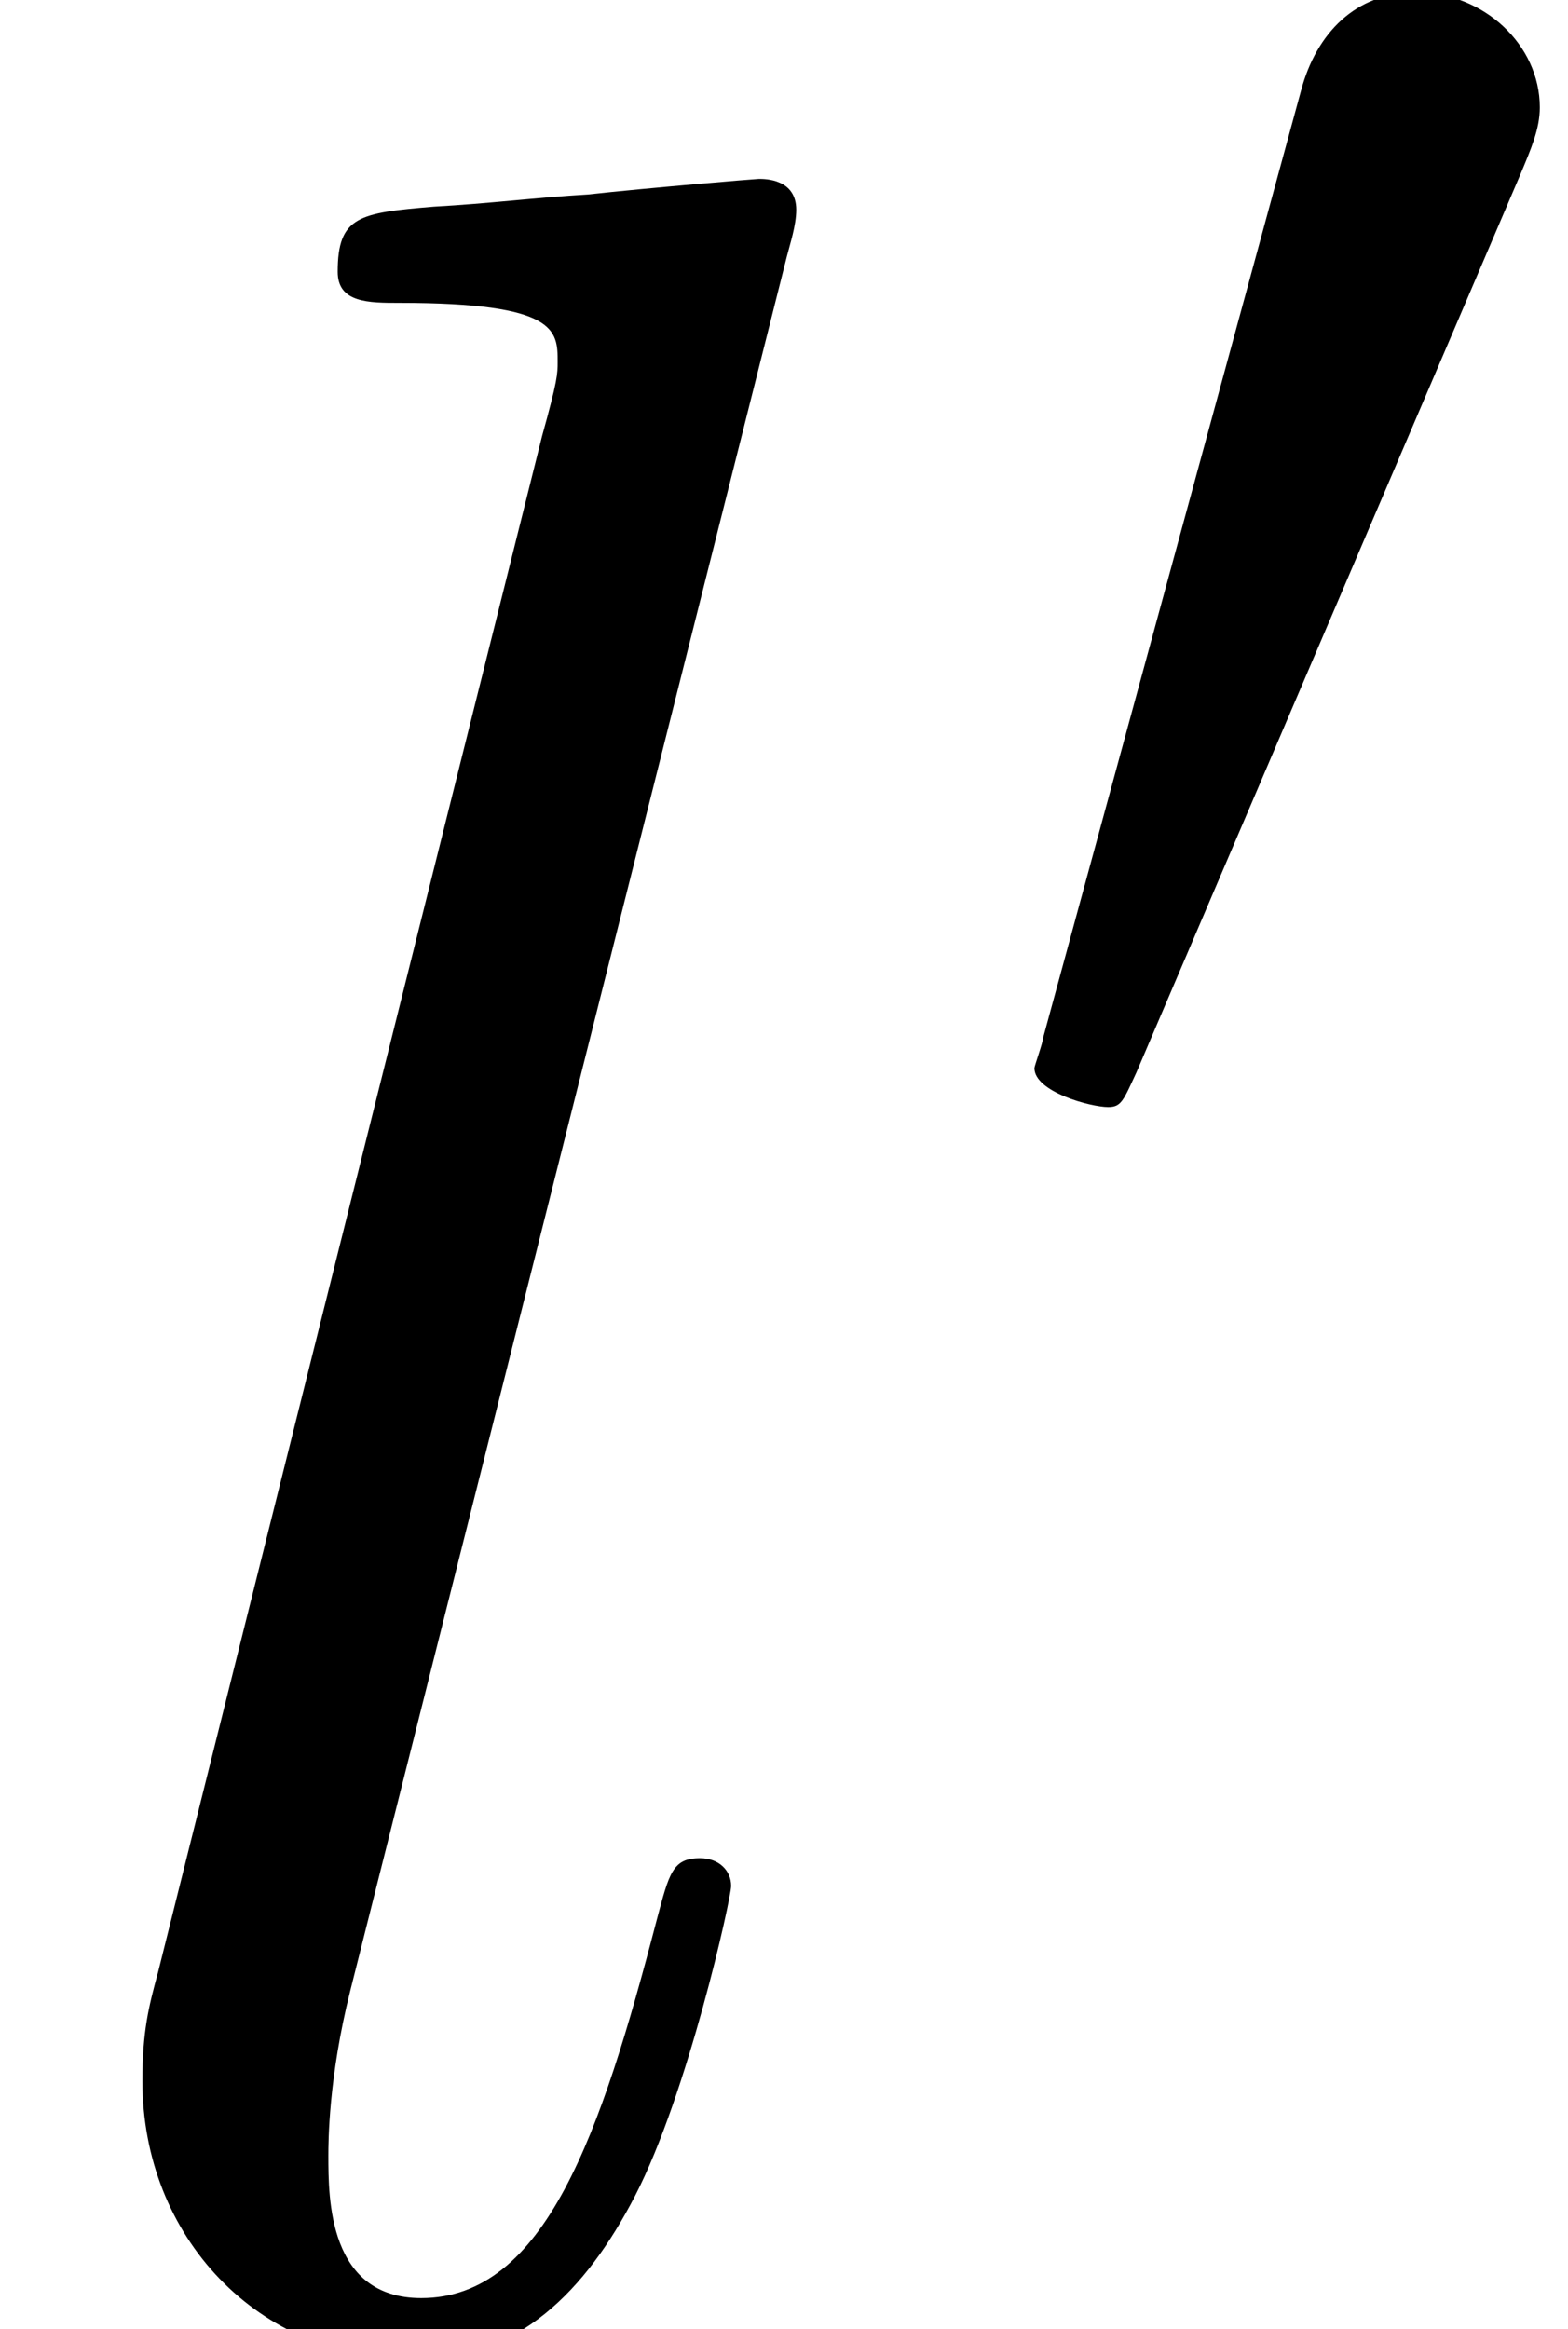
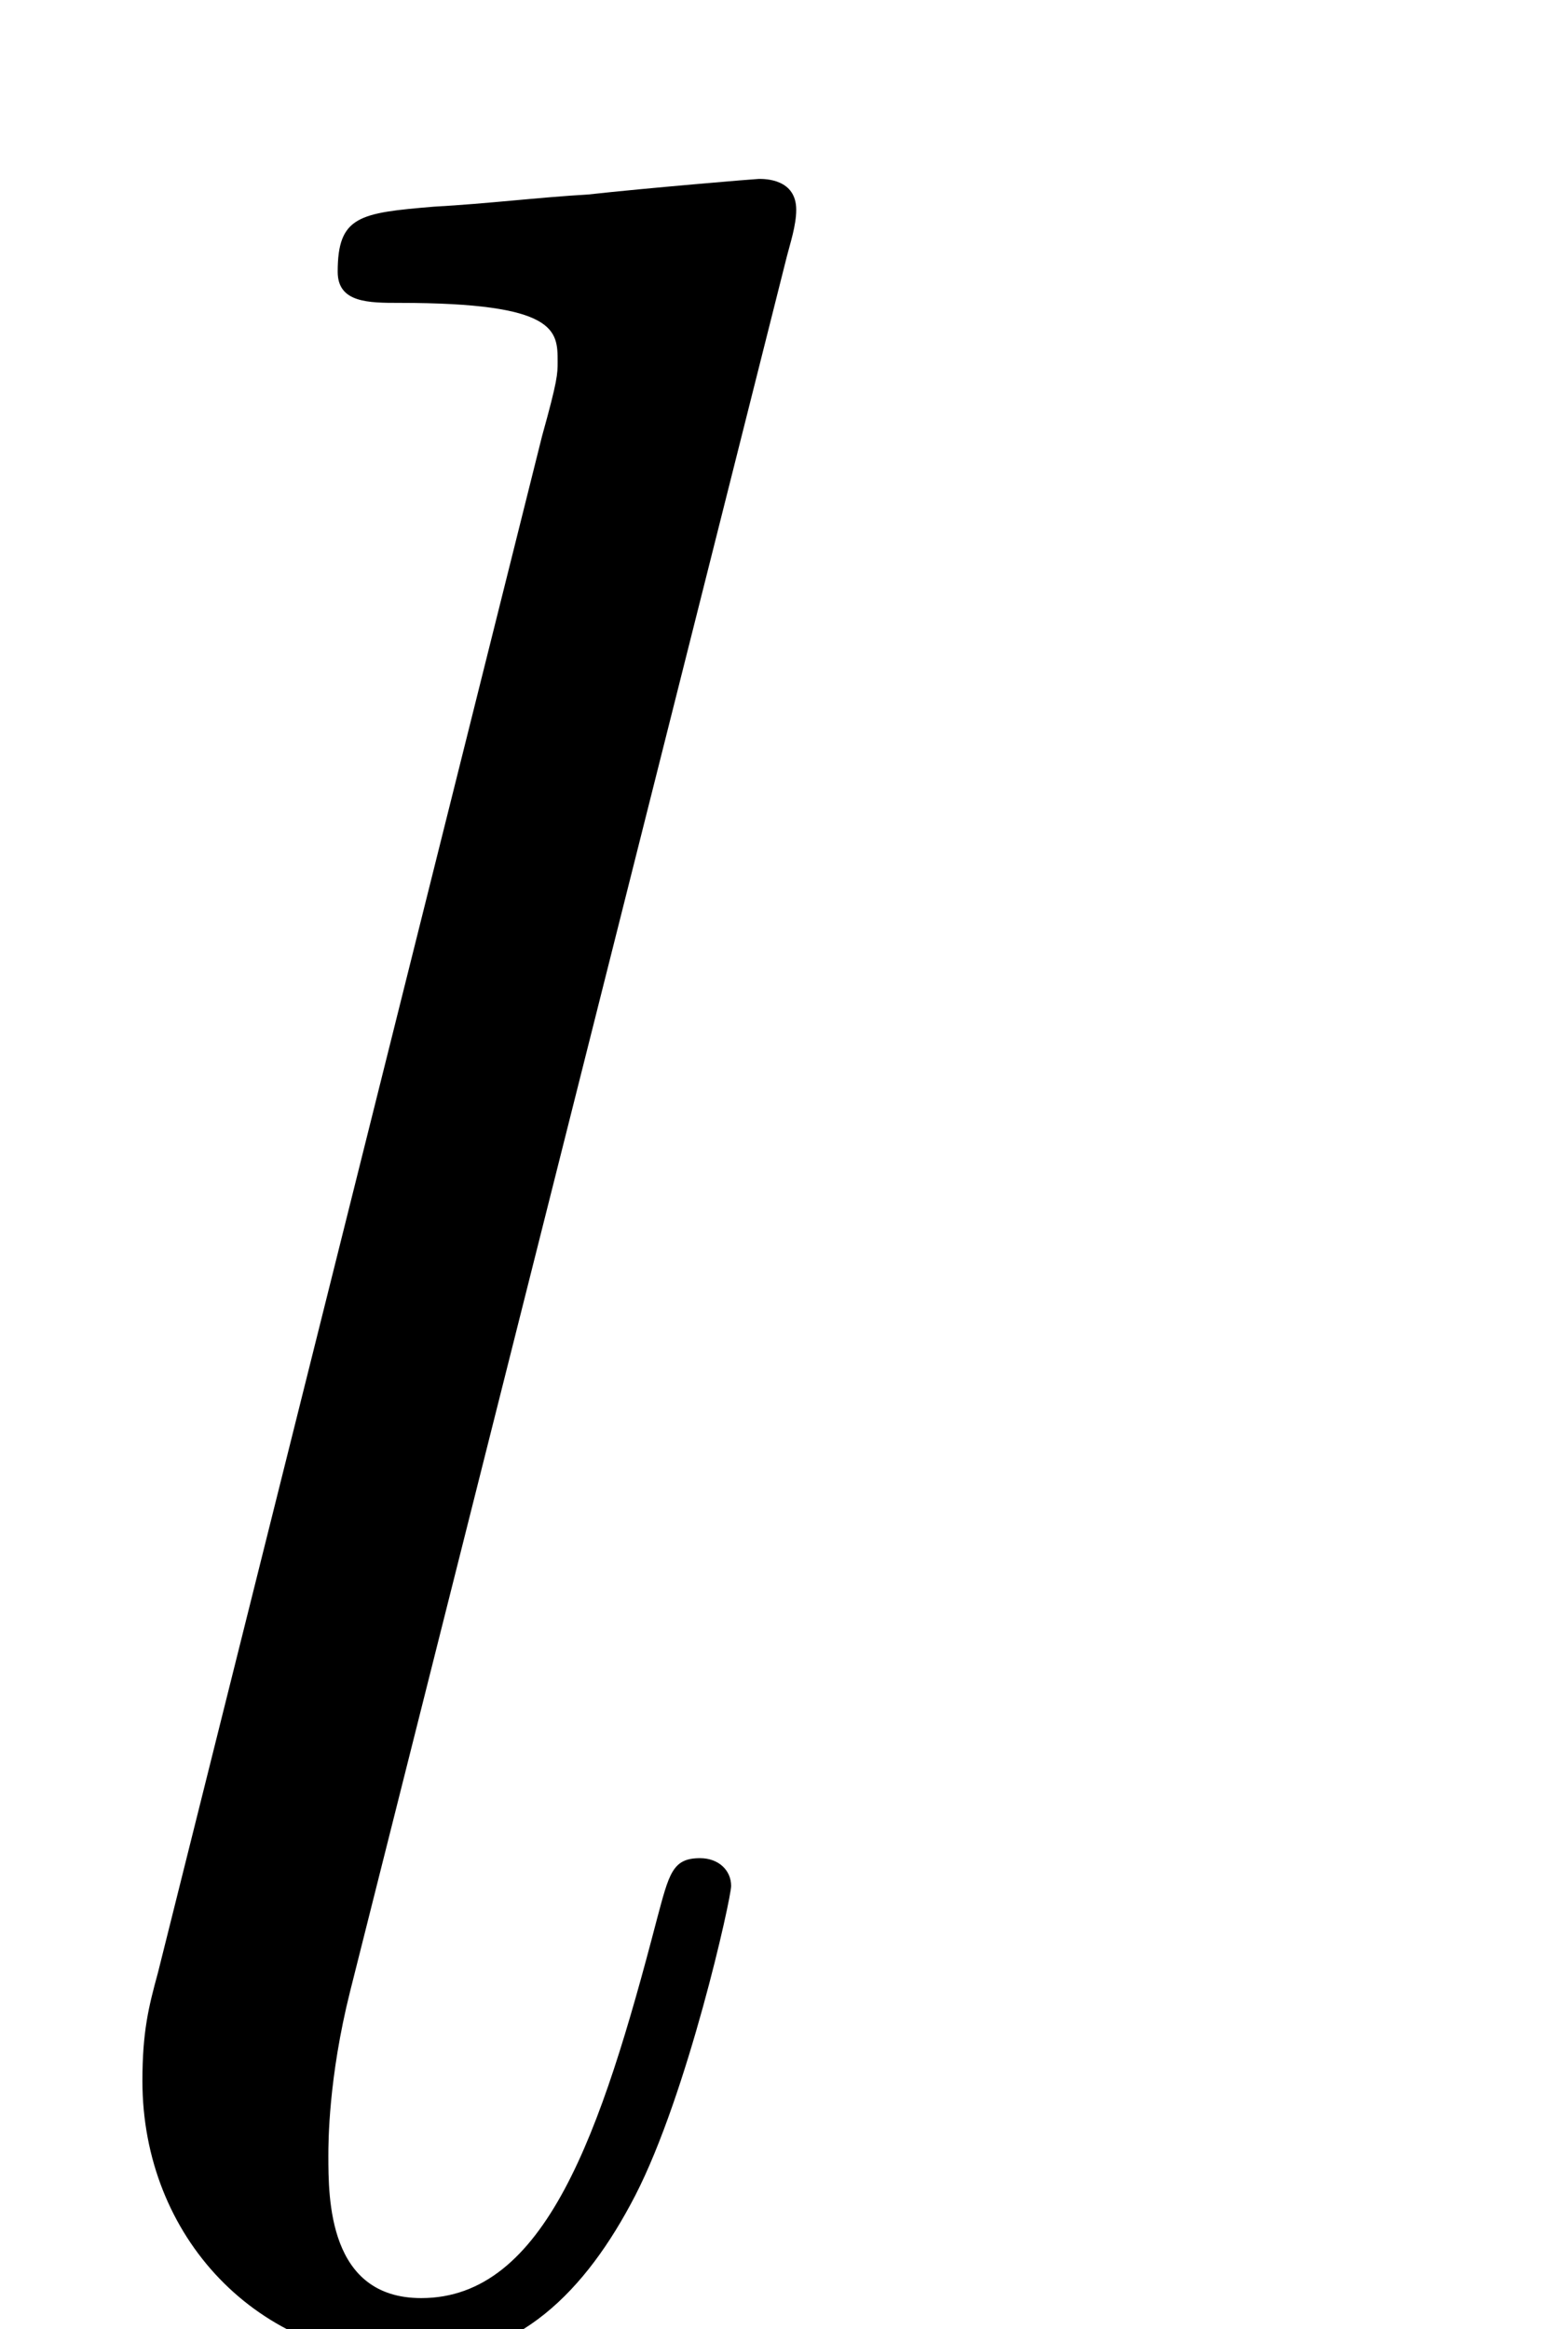
<svg xmlns="http://www.w3.org/2000/svg" xmlns:xlink="http://www.w3.org/1999/xlink" height="11.235pt" version="1.1" viewBox="56.413 54.519 7.564 11.235" width="7.564pt">
  <defs>
    <path d="M3.796 -9.998C3.811 -10.057 3.841 -10.147 3.841 -10.222C3.841 -10.371 3.691 -10.371 3.661 -10.371C3.646 -10.371 3.108 -10.326 2.839 -10.296C2.585 -10.281 2.361 -10.252 2.092 -10.237C1.734 -10.207 1.629 -10.192 1.629 -9.923C1.629 -9.773 1.778 -9.773 1.928 -9.773C2.69 -9.773 2.69 -9.639 2.69 -9.489C2.69 -9.43 2.69 -9.4 2.615 -9.131L0.762 -1.719C0.717 -1.554 0.687 -1.435 0.687 -1.196C0.687 -0.448 1.24 0.149 2.002 0.149C2.496 0.149 2.824 -0.179 3.064 -0.643C3.318 -1.136 3.527 -2.077 3.527 -2.137C3.527 -2.212 3.467 -2.271 3.377 -2.271C3.243 -2.271 3.228 -2.197 3.168 -1.973C2.899 -0.941 2.63 -0.149 2.032 -0.149C1.584 -0.149 1.584 -0.628 1.584 -0.837C1.584 -0.897 1.584 -1.21 1.689 -1.629L3.796 -9.998Z" id="g1-108" />
-     <path d="M2.647 -4.969C2.699 -5.094 2.741 -5.189 2.741 -5.293C2.741 -5.596 2.469 -5.848 2.144 -5.848C1.852 -5.848 1.663 -5.649 1.59 -5.377L0.345 -0.805C0.345 -0.785 0.303 -0.669 0.303 -0.659C0.303 -0.544 0.575 -0.471 0.659 -0.471C0.722 -0.471 0.732 -0.502 0.795 -0.638L2.647 -4.969Z" id="g0-48" />
  </defs>
  <g id="page1">
    <use x="56.413" xlink:href="#g1-108" y="65.753" />
    <use x="61.1" xlink:href="#g0-48" y="60.33" />
  </g>
</svg>